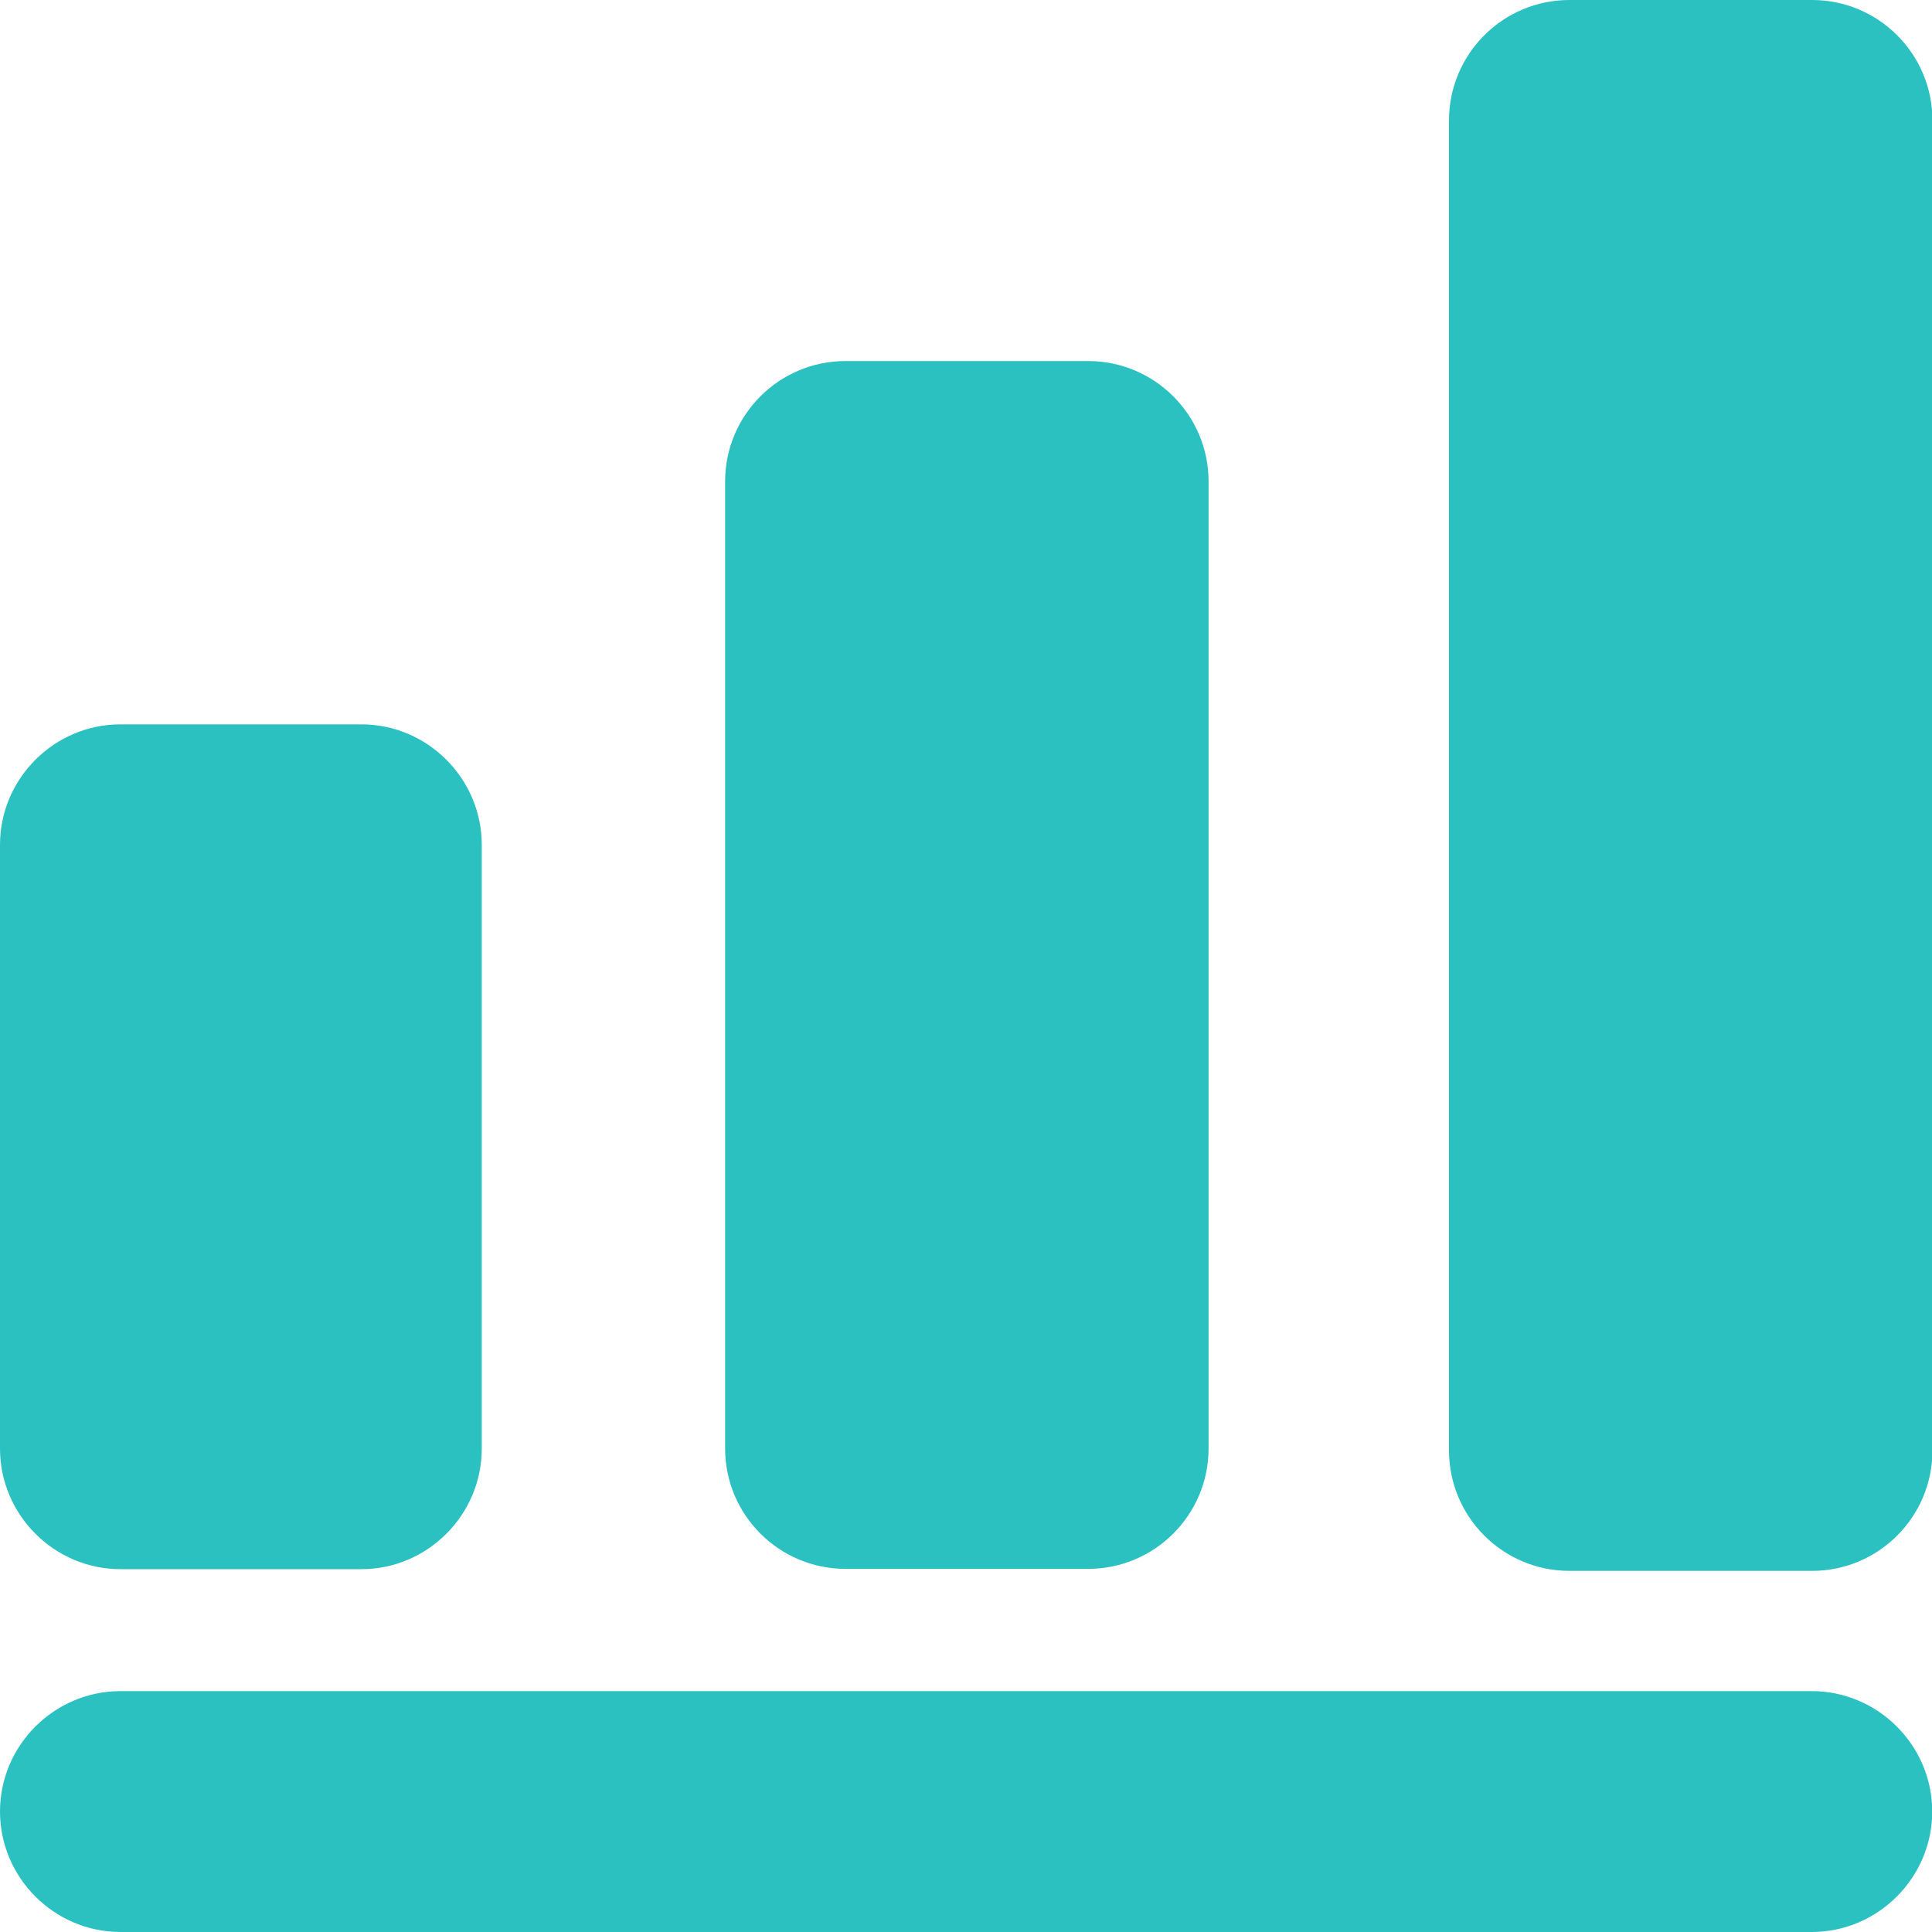
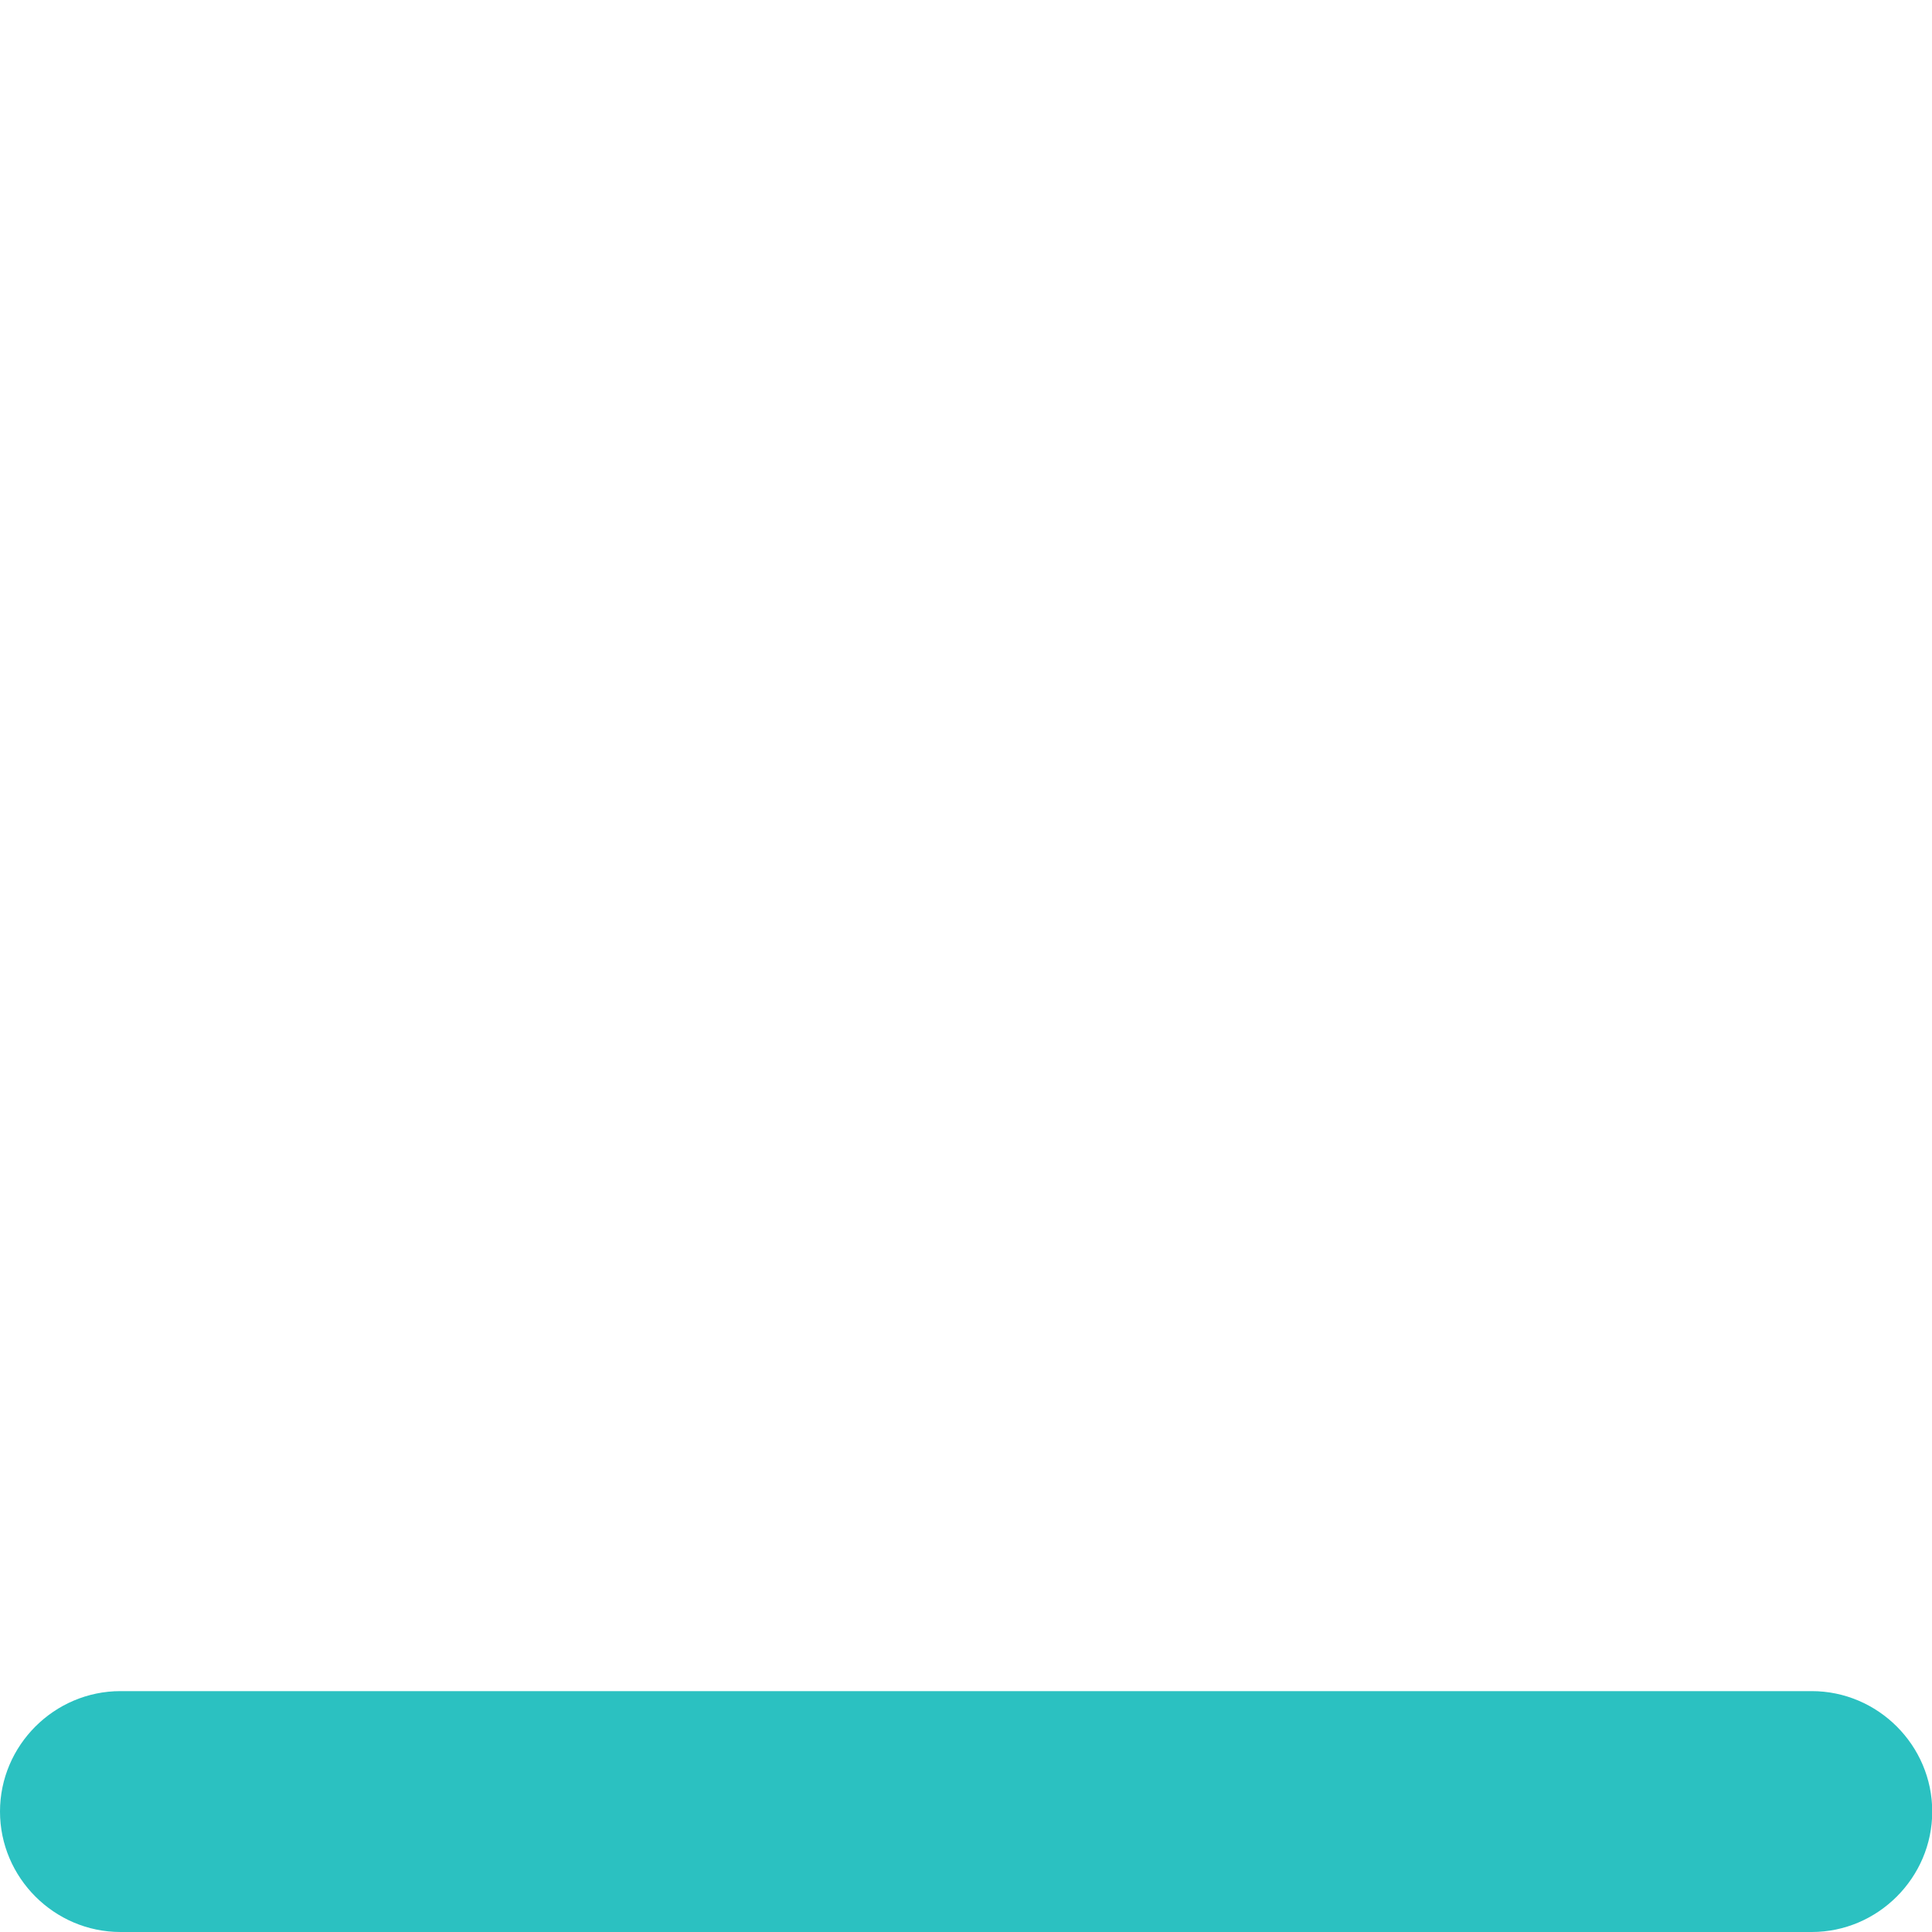
<svg xmlns="http://www.w3.org/2000/svg" width="25" height="25" viewBox="0 0 25 25" fill="none">
  <path d="M25.003 23.441C25.003 24.297 24.3 25 23.444 25H1.559C0.702 25 0 24.297 0 23.441C0 22.585 0.702 21.883 1.559 21.883H23.444C24.3 21.883 25.003 22.585 25.003 23.441Z" fill="#2BC1C1" />
-   <path d="M1.559 9.373H4.676C5.532 9.373 6.234 10.075 6.234 10.932V18.746C6.234 19.602 5.532 20.305 4.676 20.305H1.559C0.702 20.305 0 19.602 0 18.746V10.932C0 10.075 0.702 9.373 1.559 9.373Z" fill="#2BC1C1" />
-   <path d="M14.08 4.672H10.941C10.081 4.672 9.383 5.37 9.383 6.23V18.743C9.383 19.603 10.081 20.301 10.941 20.301H14.08C14.941 20.301 15.639 19.603 15.639 18.743V6.23C15.639 5.37 14.941 4.672 14.08 4.672Z" fill="#2BC1C1" />
-   <path d="M23.448 0H20.308C19.448 0 18.75 0.698 18.75 1.559V18.768C18.75 19.629 19.448 20.327 20.308 20.327H23.448C24.308 20.327 25.006 19.629 25.006 18.768V1.559C25.006 0.698 24.308 0 23.448 0Z" fill="#2BC1C1" />
</svg>